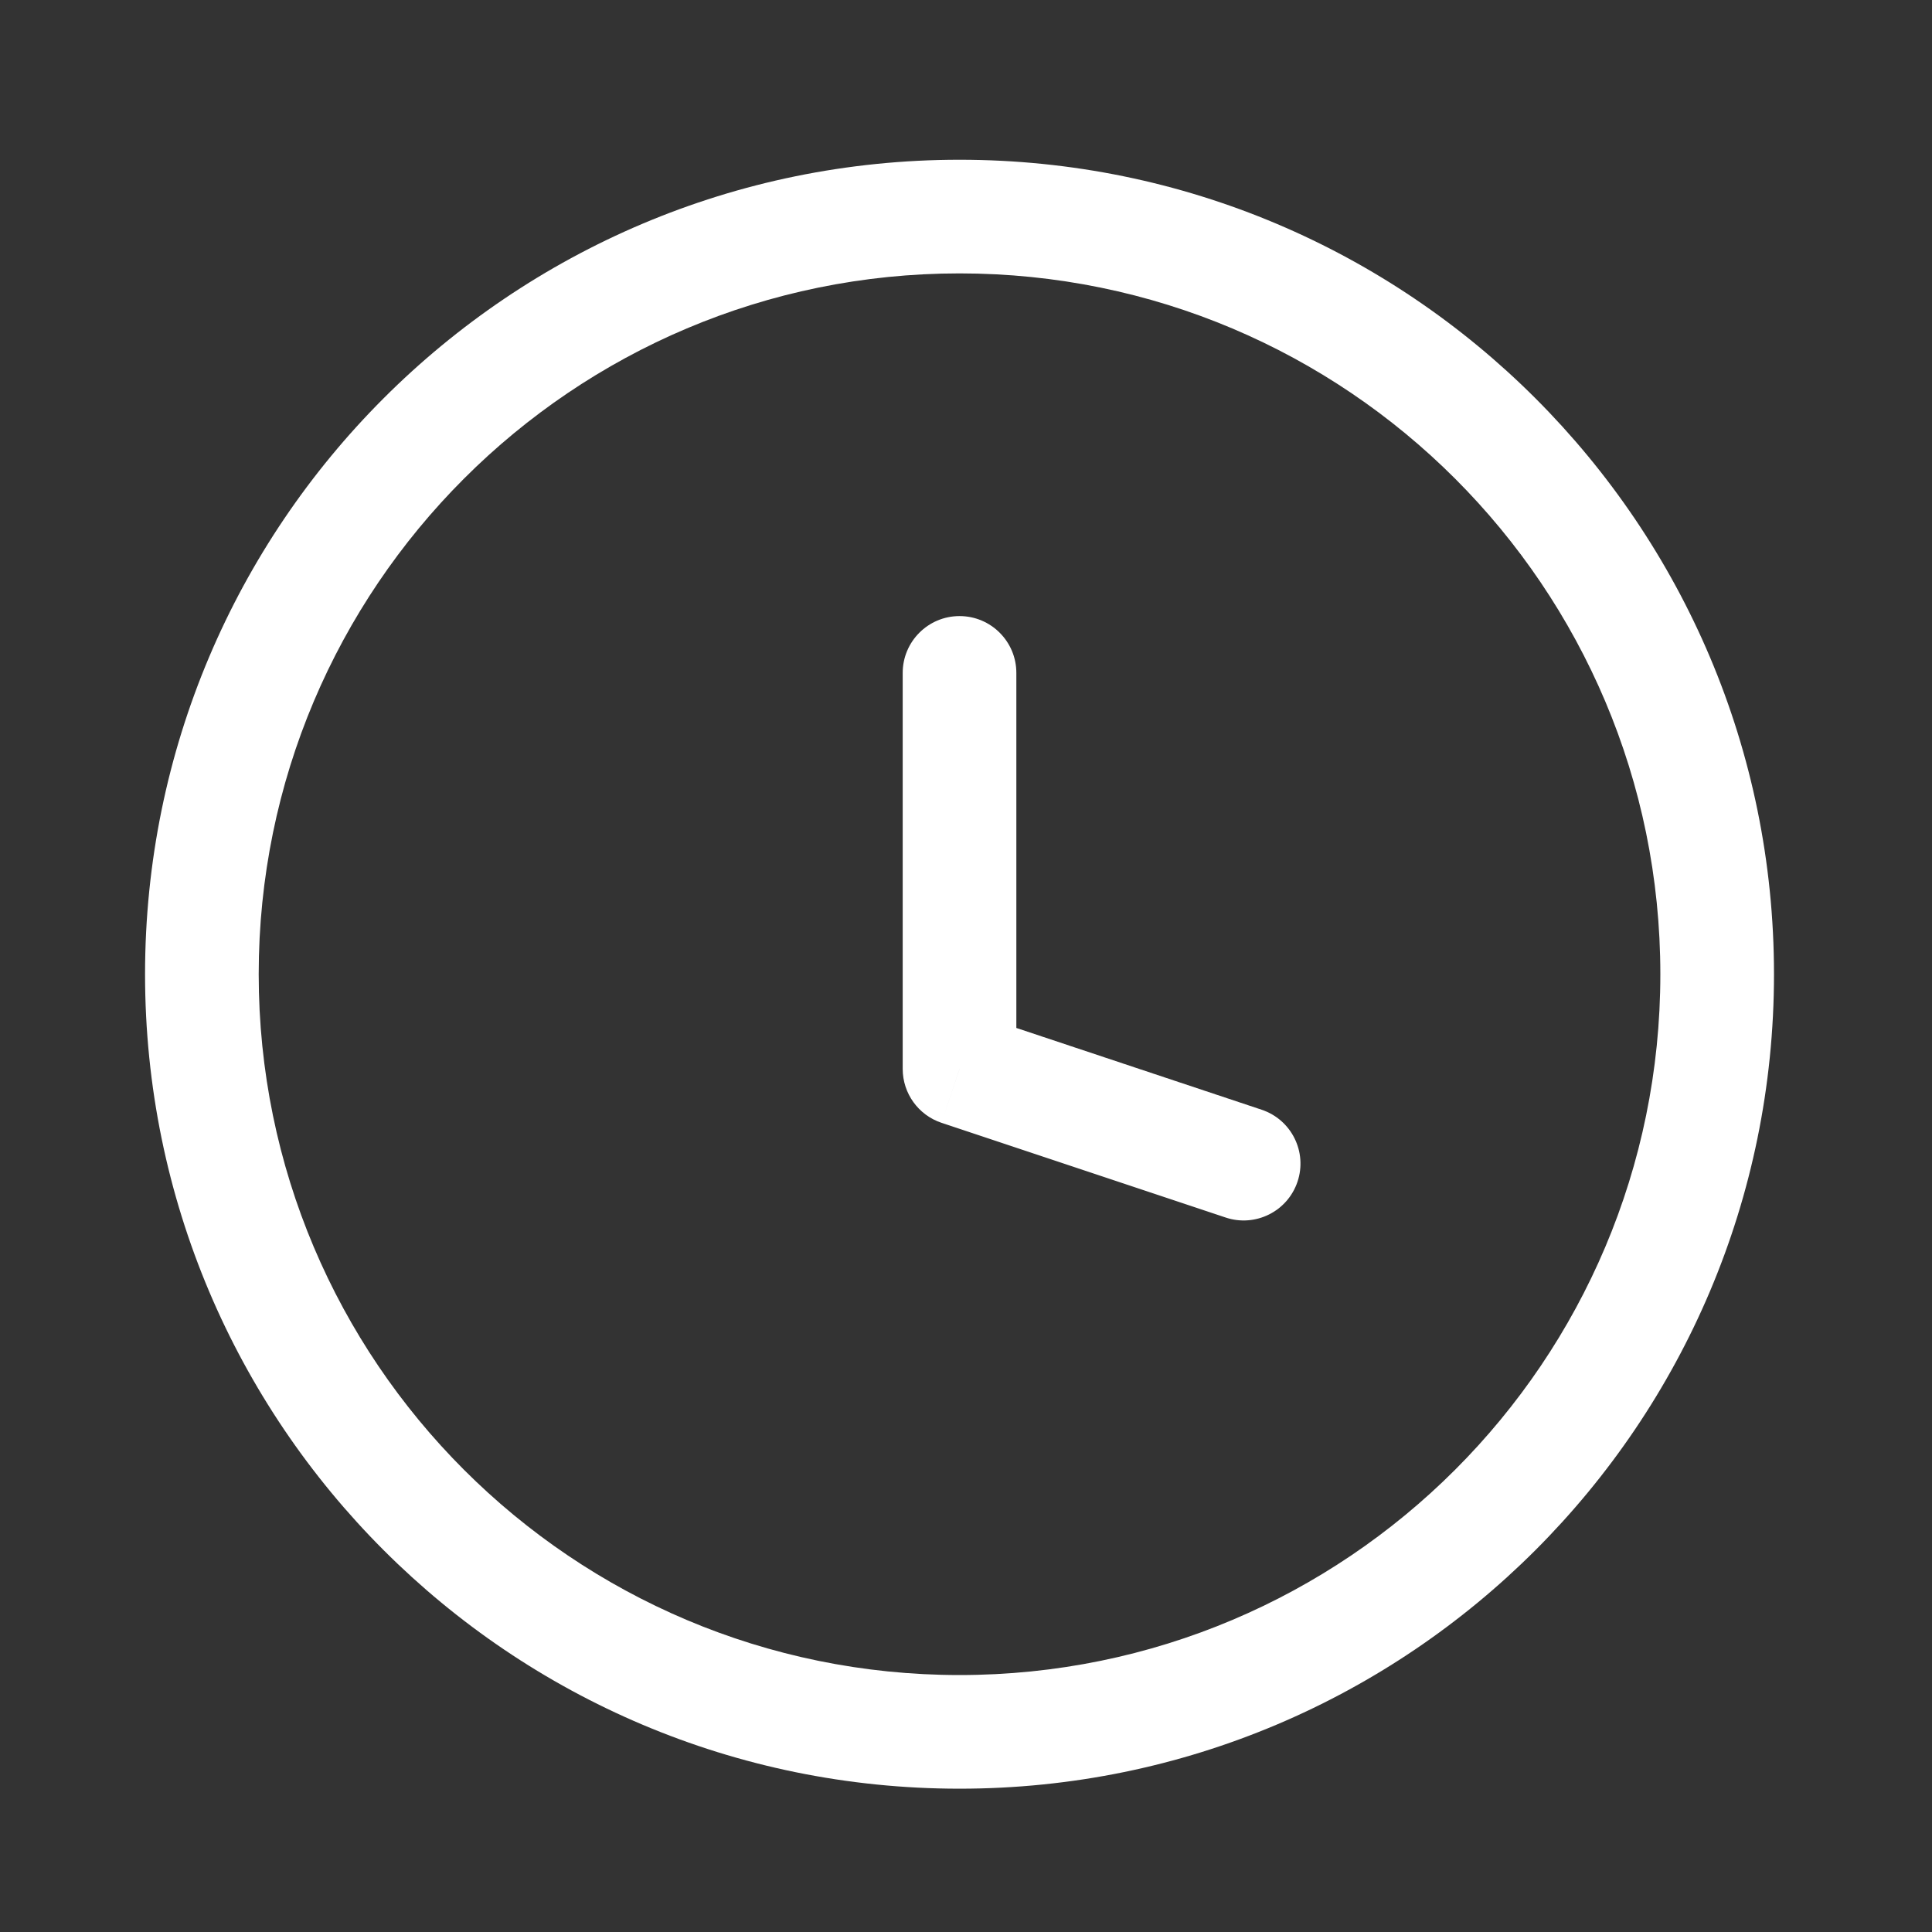
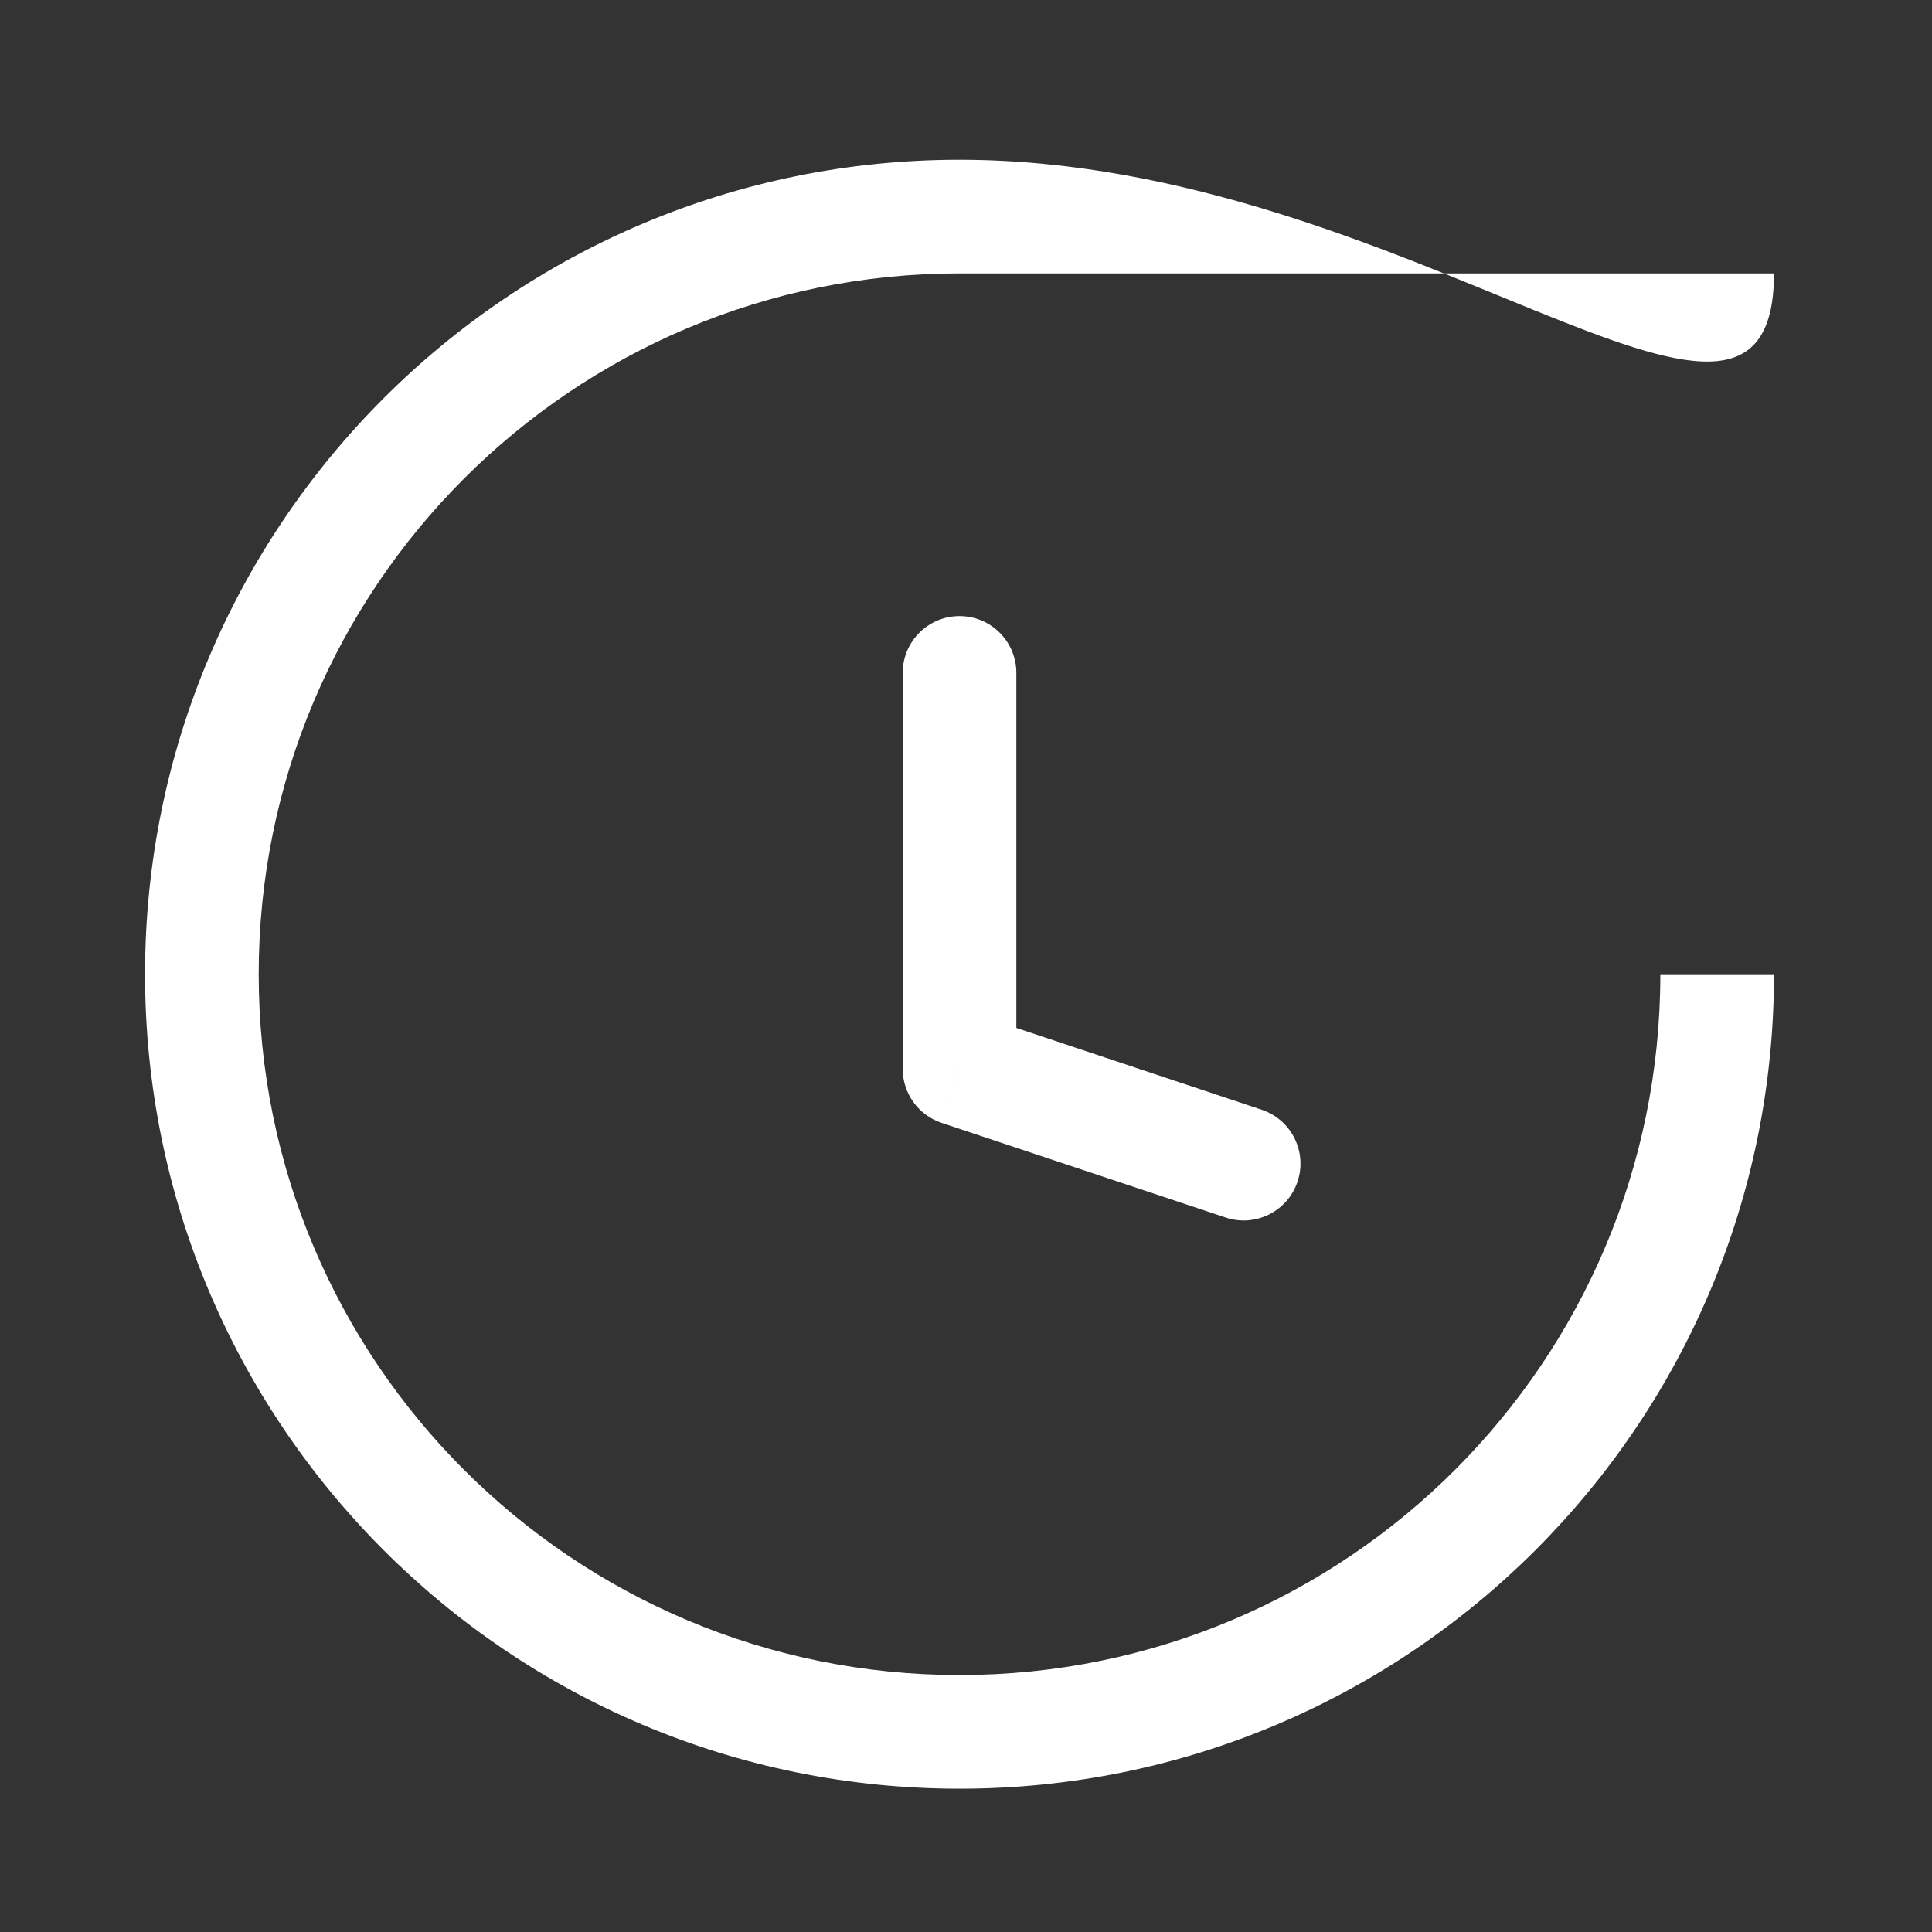
<svg xmlns="http://www.w3.org/2000/svg" width="51" height="51" viewBox="0 0 51 51" fill="none">
  <rect x="0" y="0" width="51" height="51" fill="#333333" stroke="none" />
-   <path d="M32.355 32.14C33.141 32.402 33.99 31.977 34.252 31.191C34.514 30.405 34.09 29.556 33.304 29.294L32.355 32.14ZM25.329 28.217H23.829C23.829 28.862 24.242 29.436 24.855 29.64L25.329 28.217ZM26.829 17.763C26.829 16.935 26.158 16.263 25.329 16.263C24.501 16.263 23.829 16.935 23.829 17.763H26.829ZM33.304 29.294L25.804 26.794L24.855 29.64L32.355 32.14L33.304 29.294ZM26.829 28.217V17.763H23.829V28.217H26.829ZM43.829 25.717C43.829 35.934 35.547 44.217 25.329 44.217V47.217C37.203 47.217 46.829 37.591 46.829 25.717H43.829ZM25.329 44.217C15.112 44.217 6.829 35.934 6.829 25.717H3.829C3.829 37.591 13.455 47.217 25.329 47.217V44.217ZM6.829 25.717C6.829 15.499 15.112 7.217 25.329 7.217V4.217C13.455 4.217 3.829 13.843 3.829 25.717H6.829ZM25.329 7.217C35.547 7.217 43.829 15.499 43.829 25.717H46.829C46.829 13.843 37.203 4.217 25.329 4.217V7.217Z" fill="white" />
+   <path d="M32.355 32.14C33.141 32.402 33.99 31.977 34.252 31.191C34.514 30.405 34.09 29.556 33.304 29.294L32.355 32.14ZM25.329 28.217H23.829C23.829 28.862 24.242 29.436 24.855 29.64L25.329 28.217ZM26.829 17.763C26.829 16.935 26.158 16.263 25.329 16.263C24.501 16.263 23.829 16.935 23.829 17.763H26.829ZM33.304 29.294L25.804 26.794L24.855 29.64L32.355 32.14L33.304 29.294ZM26.829 28.217V17.763H23.829V28.217H26.829ZM43.829 25.717C43.829 35.934 35.547 44.217 25.329 44.217V47.217C37.203 47.217 46.829 37.591 46.829 25.717H43.829ZM25.329 44.217C15.112 44.217 6.829 35.934 6.829 25.717H3.829C3.829 37.591 13.455 47.217 25.329 47.217V44.217ZM6.829 25.717C6.829 15.499 15.112 7.217 25.329 7.217V4.217C13.455 4.217 3.829 13.843 3.829 25.717H6.829ZM25.329 7.217H46.829C46.829 13.843 37.203 4.217 25.329 4.217V7.217Z" fill="white" />
</svg>